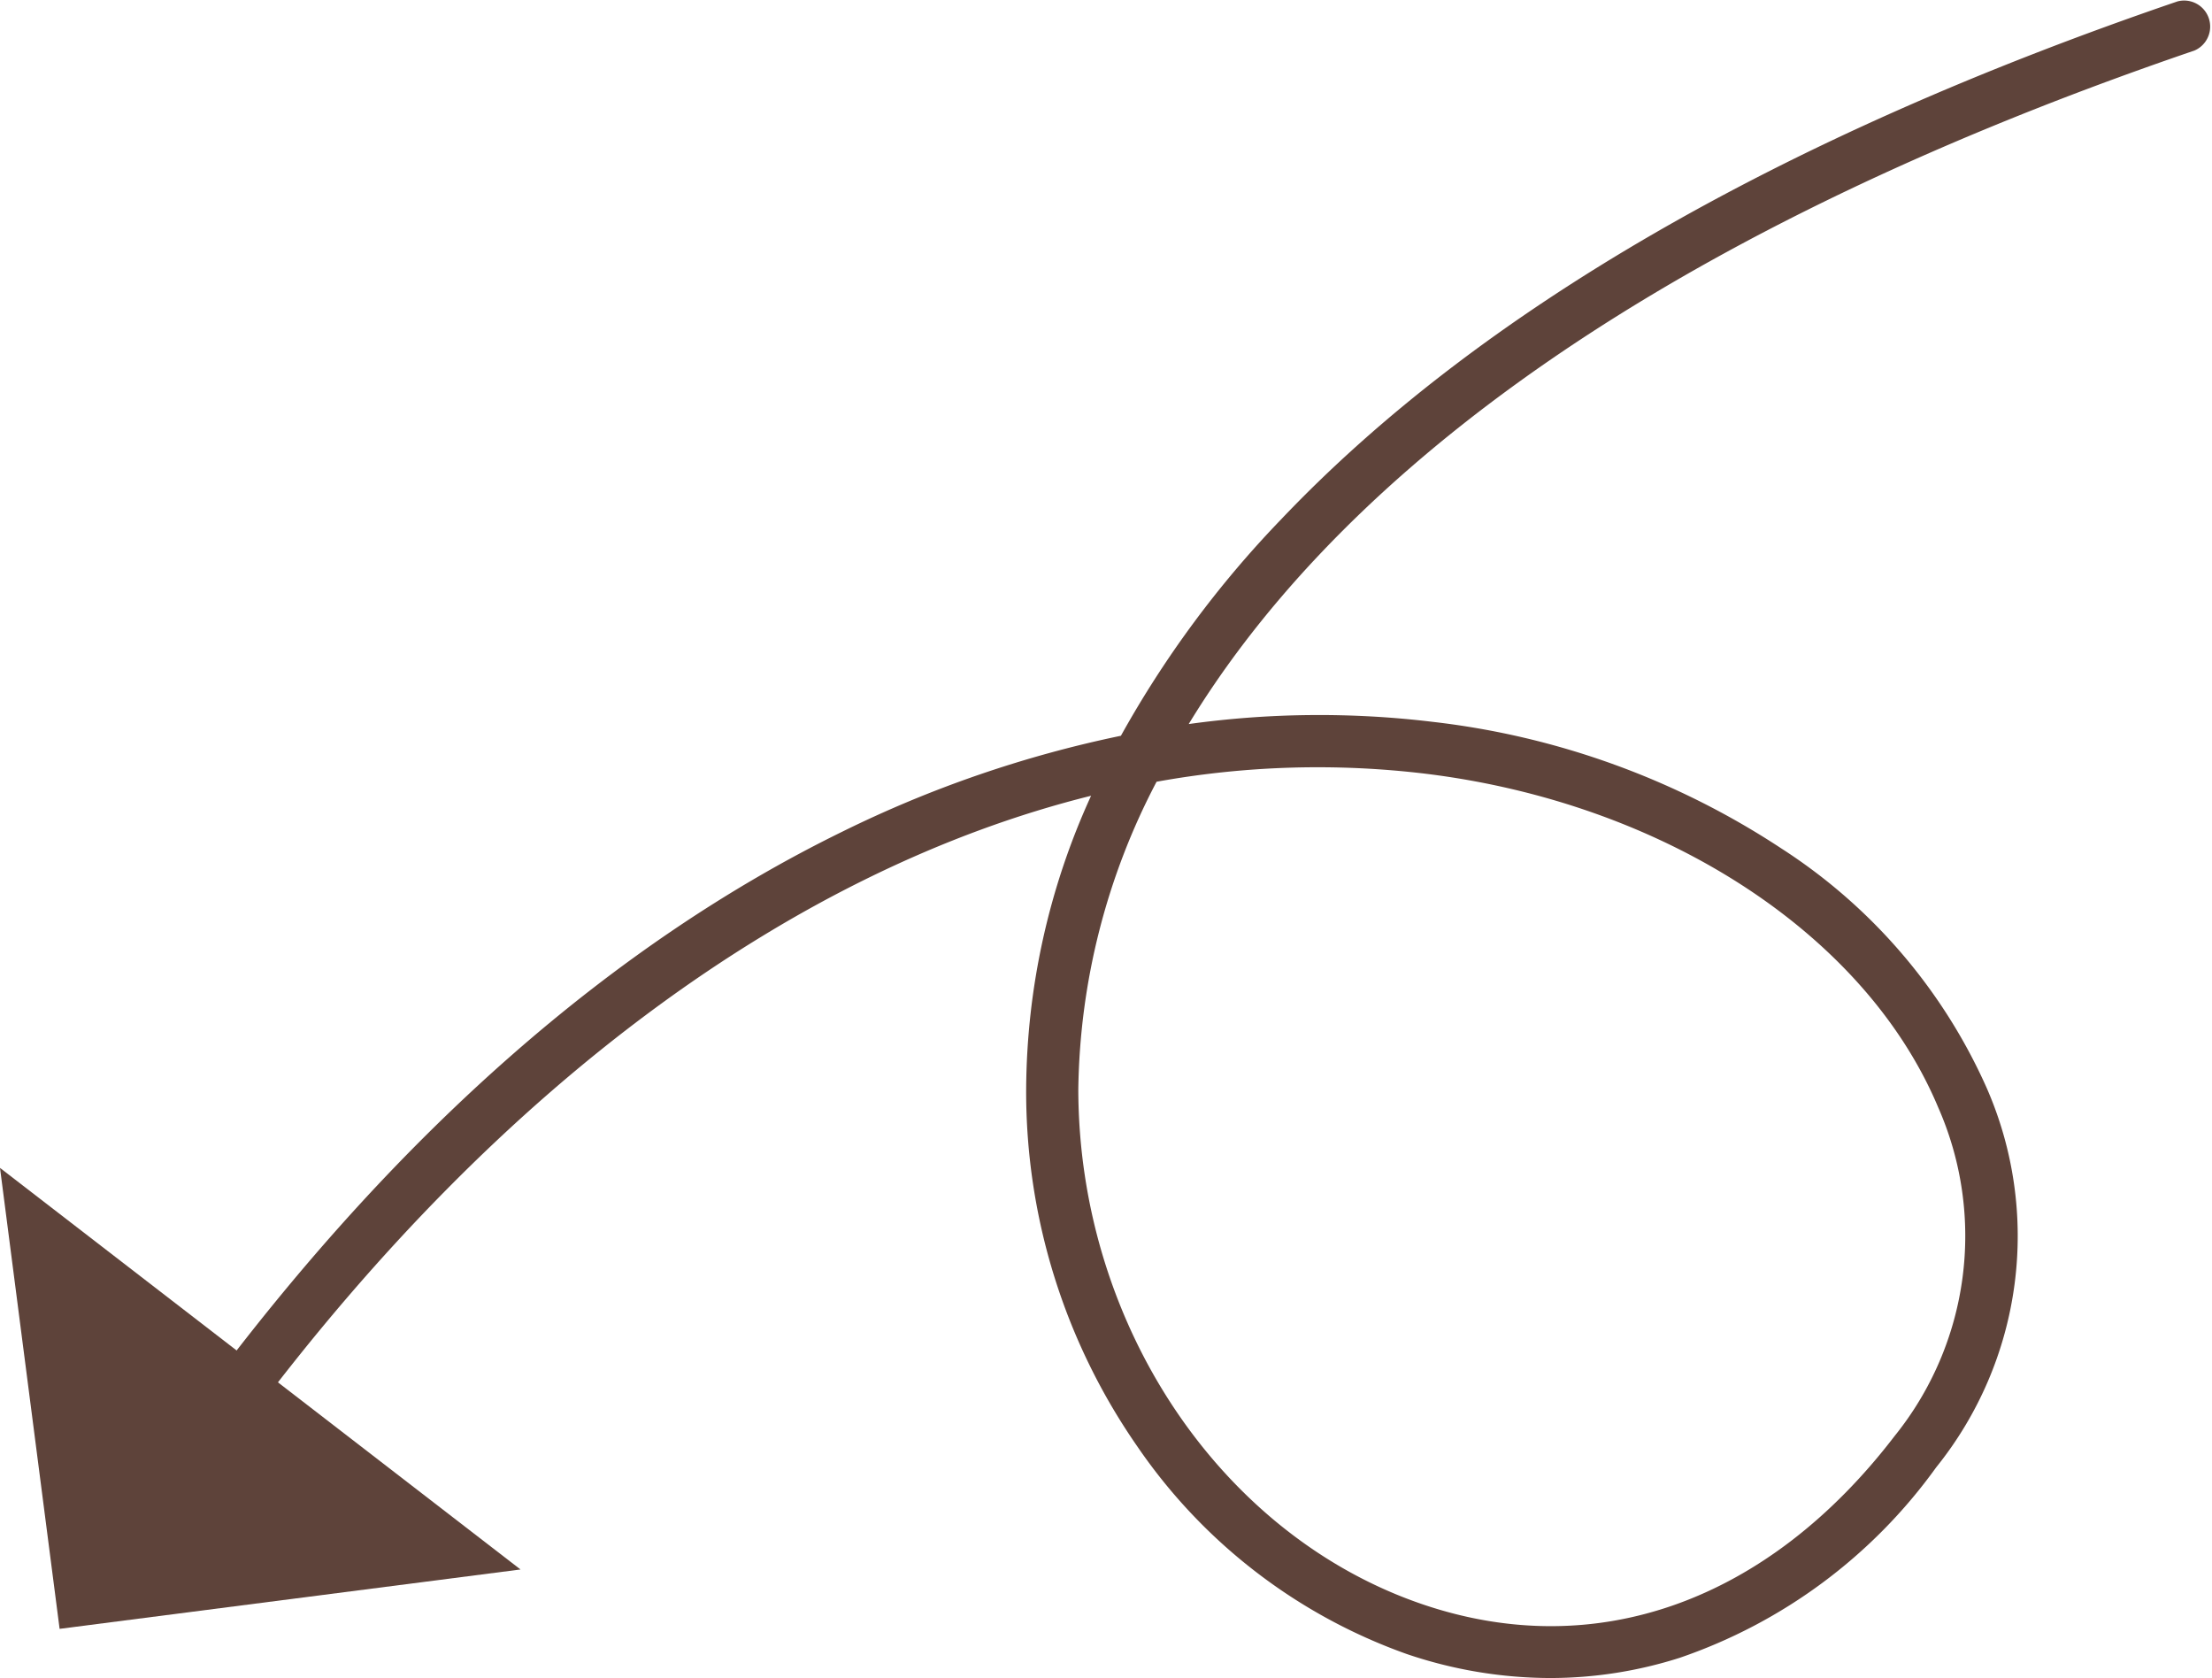
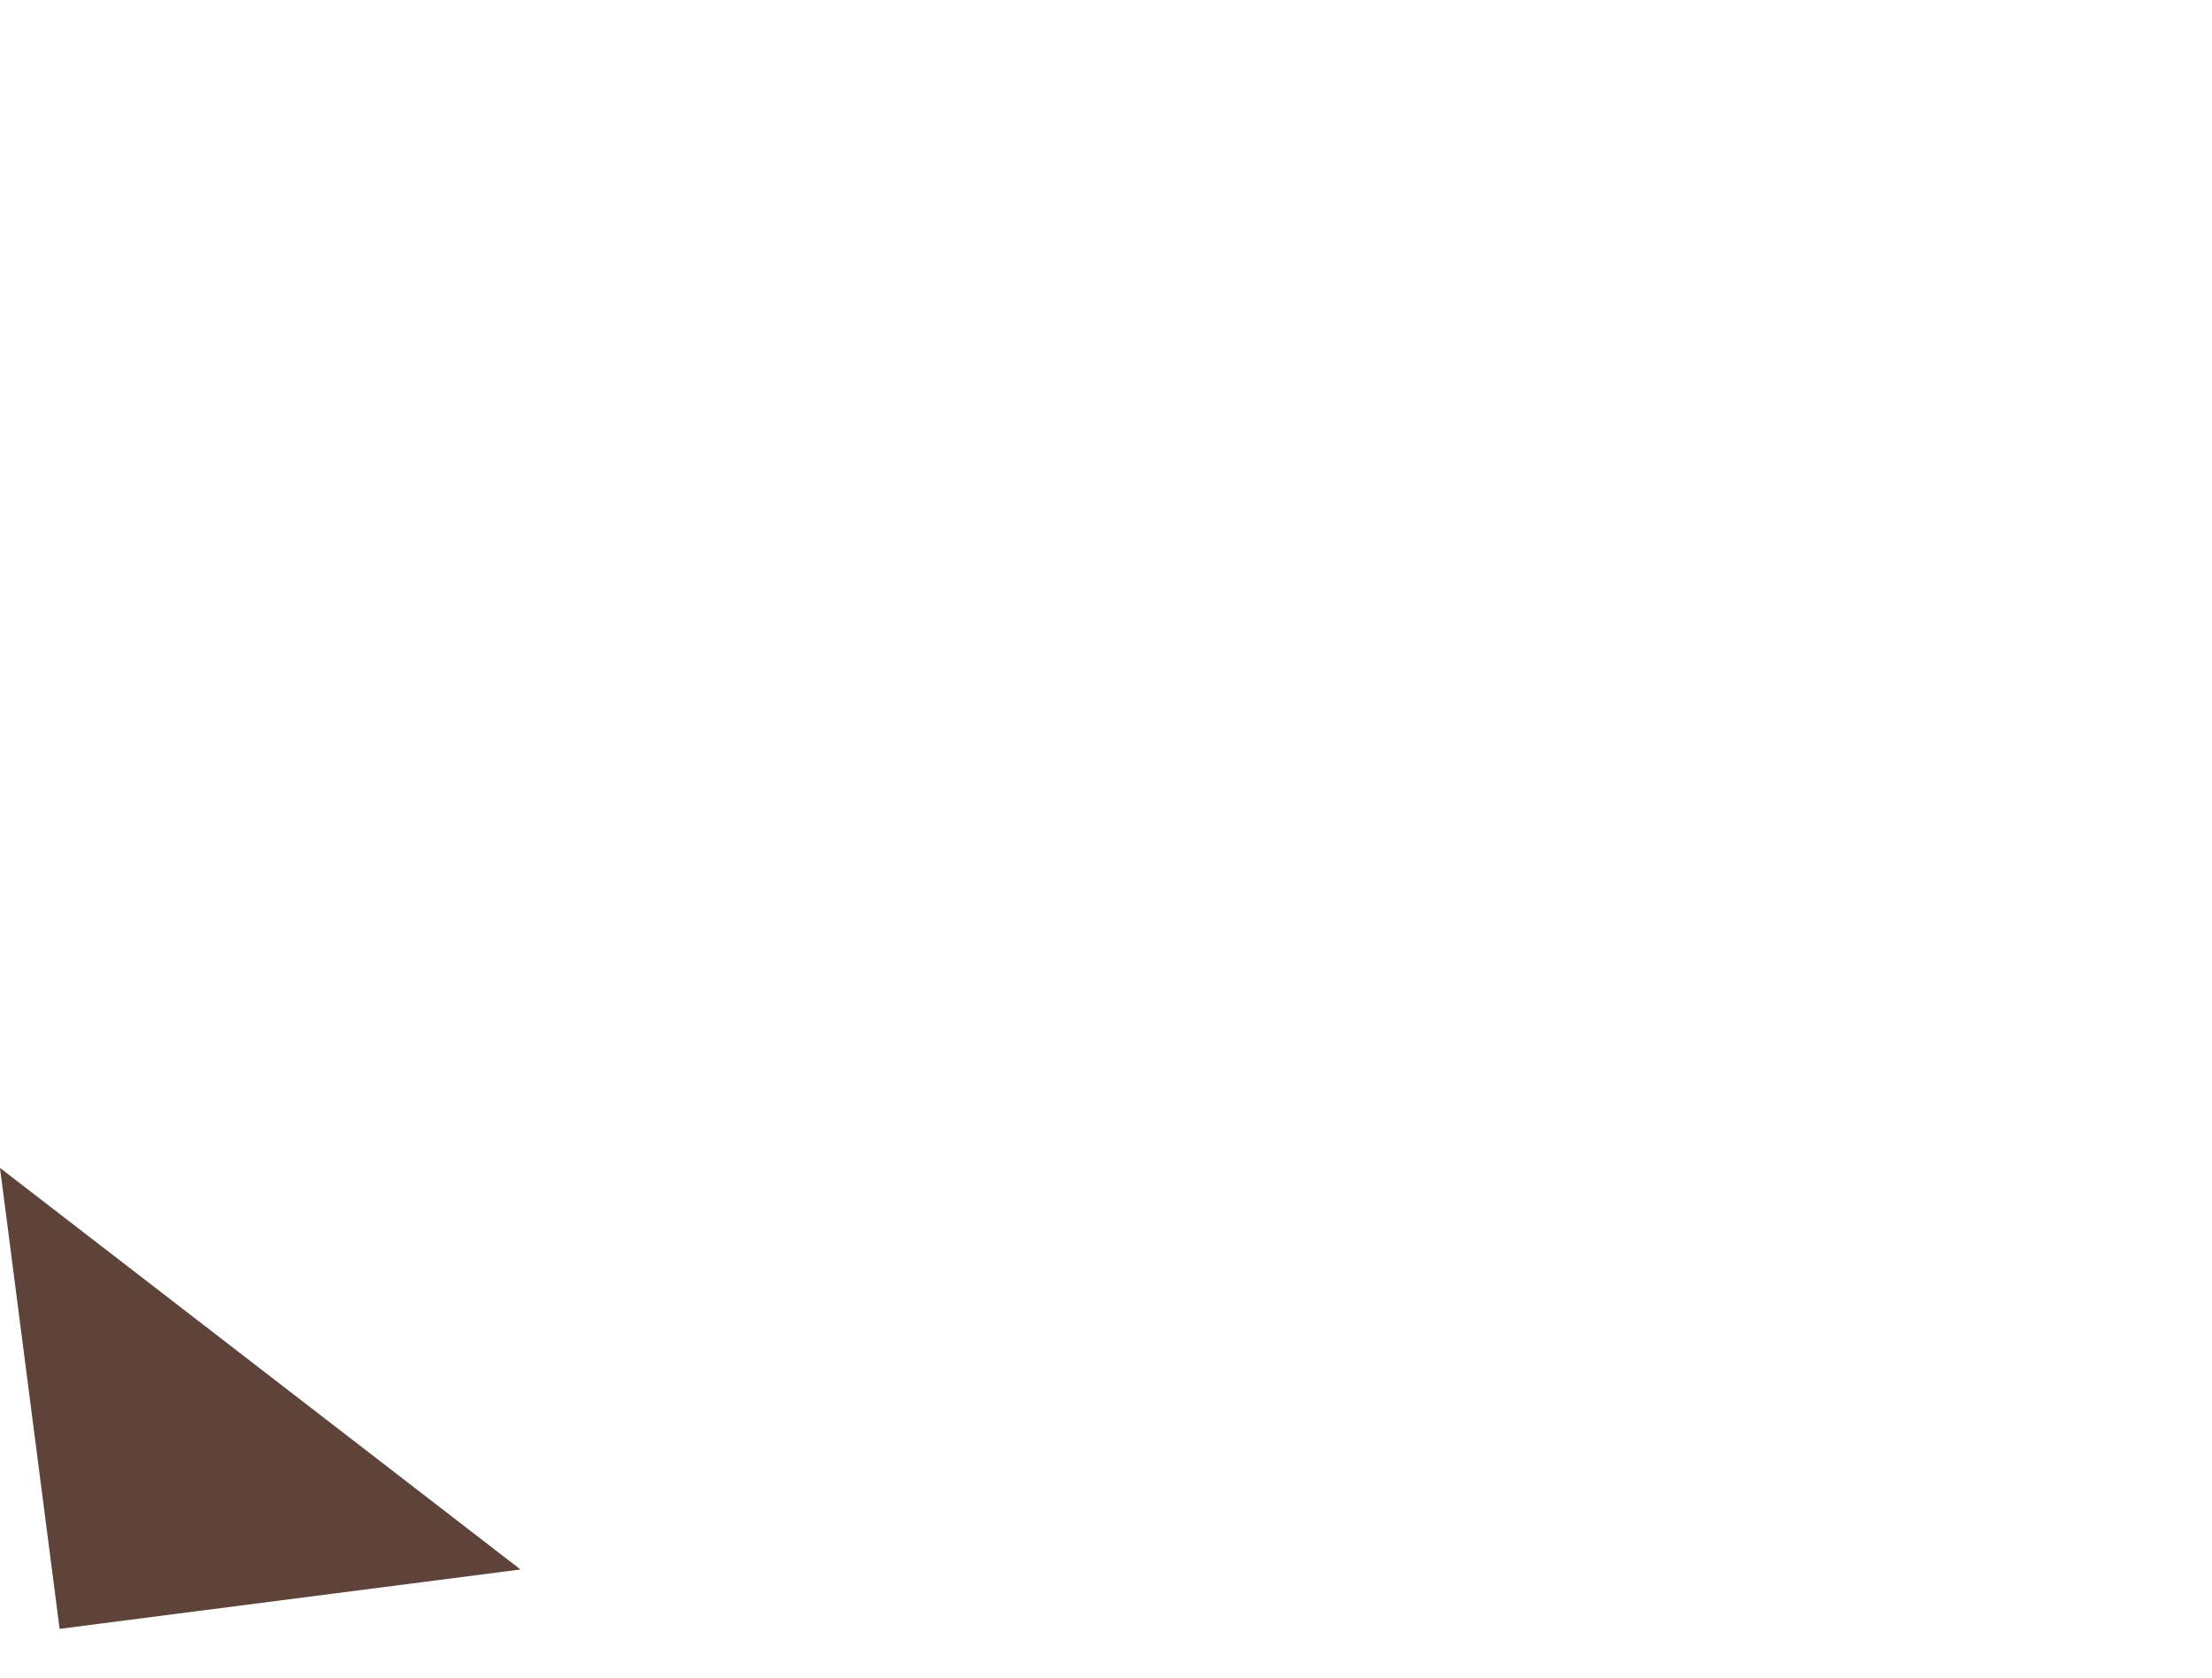
<svg xmlns="http://www.w3.org/2000/svg" width="53.996" height="40.951" viewBox="0 0 53.996 40.951">
  <g id="グループ_15489" data-name="グループ 15489" transform="translate(-3488.257 678.999)">
-     <path id="パス_912" data-name="パス 912" d="M338.785,185.96a10.941,10.941,0,0,1-3.509-.586,13.4,13.4,0,0,1-6.575-5.065,15.171,15.171,0,0,1-2.714-8.714,17.4,17.4,0,0,1,1.585-7.166c-7.239,1.8-14.412,7.043-20.5,15.168a.636.636,0,1,1-1.019-.763c4.682-6.253,9.879-10.805,15.447-13.529a28.4,28.4,0,0,1,6.8-2.34,25.335,25.335,0,0,1,3.9-5.27c4.826-5.083,12.192-9.34,21.893-12.652a.636.636,0,0,1,.411,1.2c-14.467,4.939-21.341,11.164-24.549,16.436a23.14,23.14,0,0,1,5.953-.054,19.519,19.519,0,0,1,8.517,3.092,13.461,13.461,0,0,1,5,5.822,9,9,0,0,1-1.225,9.281,12.819,12.819,0,0,1-6.26,4.647A10.411,10.411,0,0,1,338.785,185.96Zm-9.615-21.872a16.578,16.578,0,0,0-1.91,7.505c.008,5.73,3.472,10.9,8.424,12.575,4.216,1.425,8.41-.075,11.505-4.117a7.775,7.775,0,0,0,1.062-8.015c-1.774-4.229-6.681-7.425-12.5-8.143A22.034,22.034,0,0,0,329.171,164.087Z" transform="translate(3187.319 -824.008)" fill="#5e433a" />
    <path id="パス_913" data-name="パス 913" d="M303.856,159.069l12.706,9.8-11.251,1.449Z" transform="translate(3184.401 -809.566)" fill="#5e433a" />
  </g>
</svg>